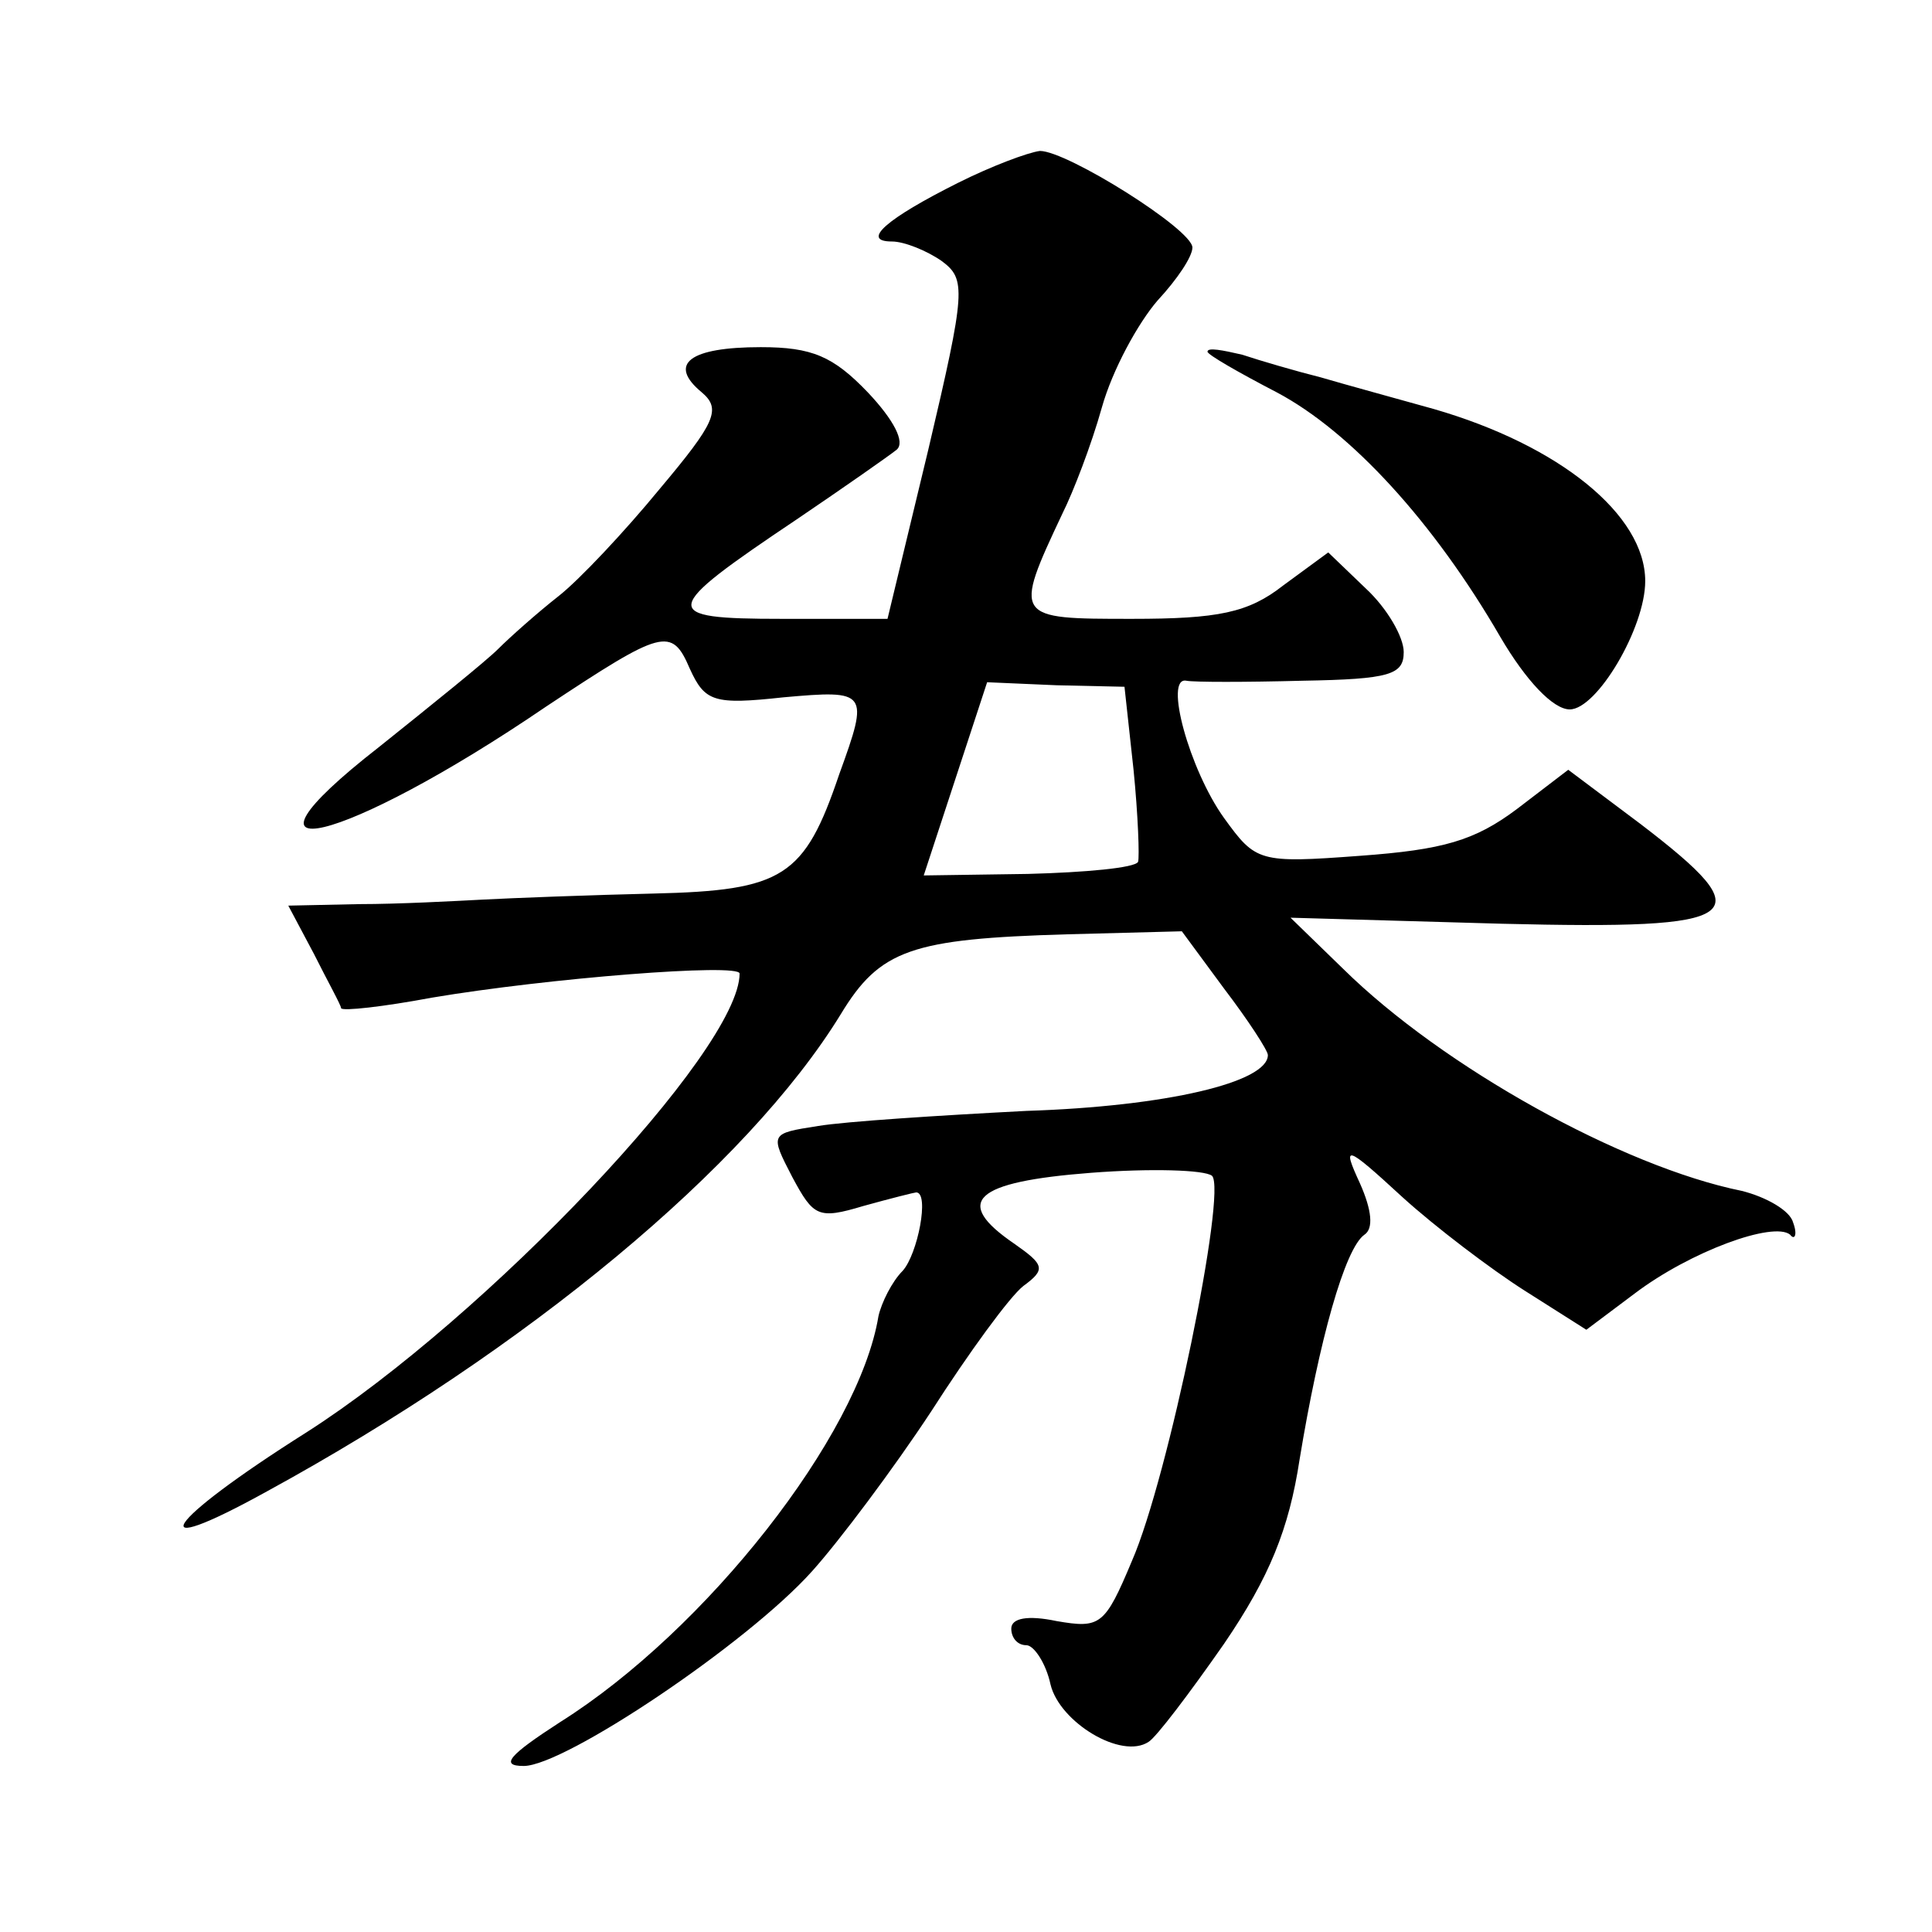
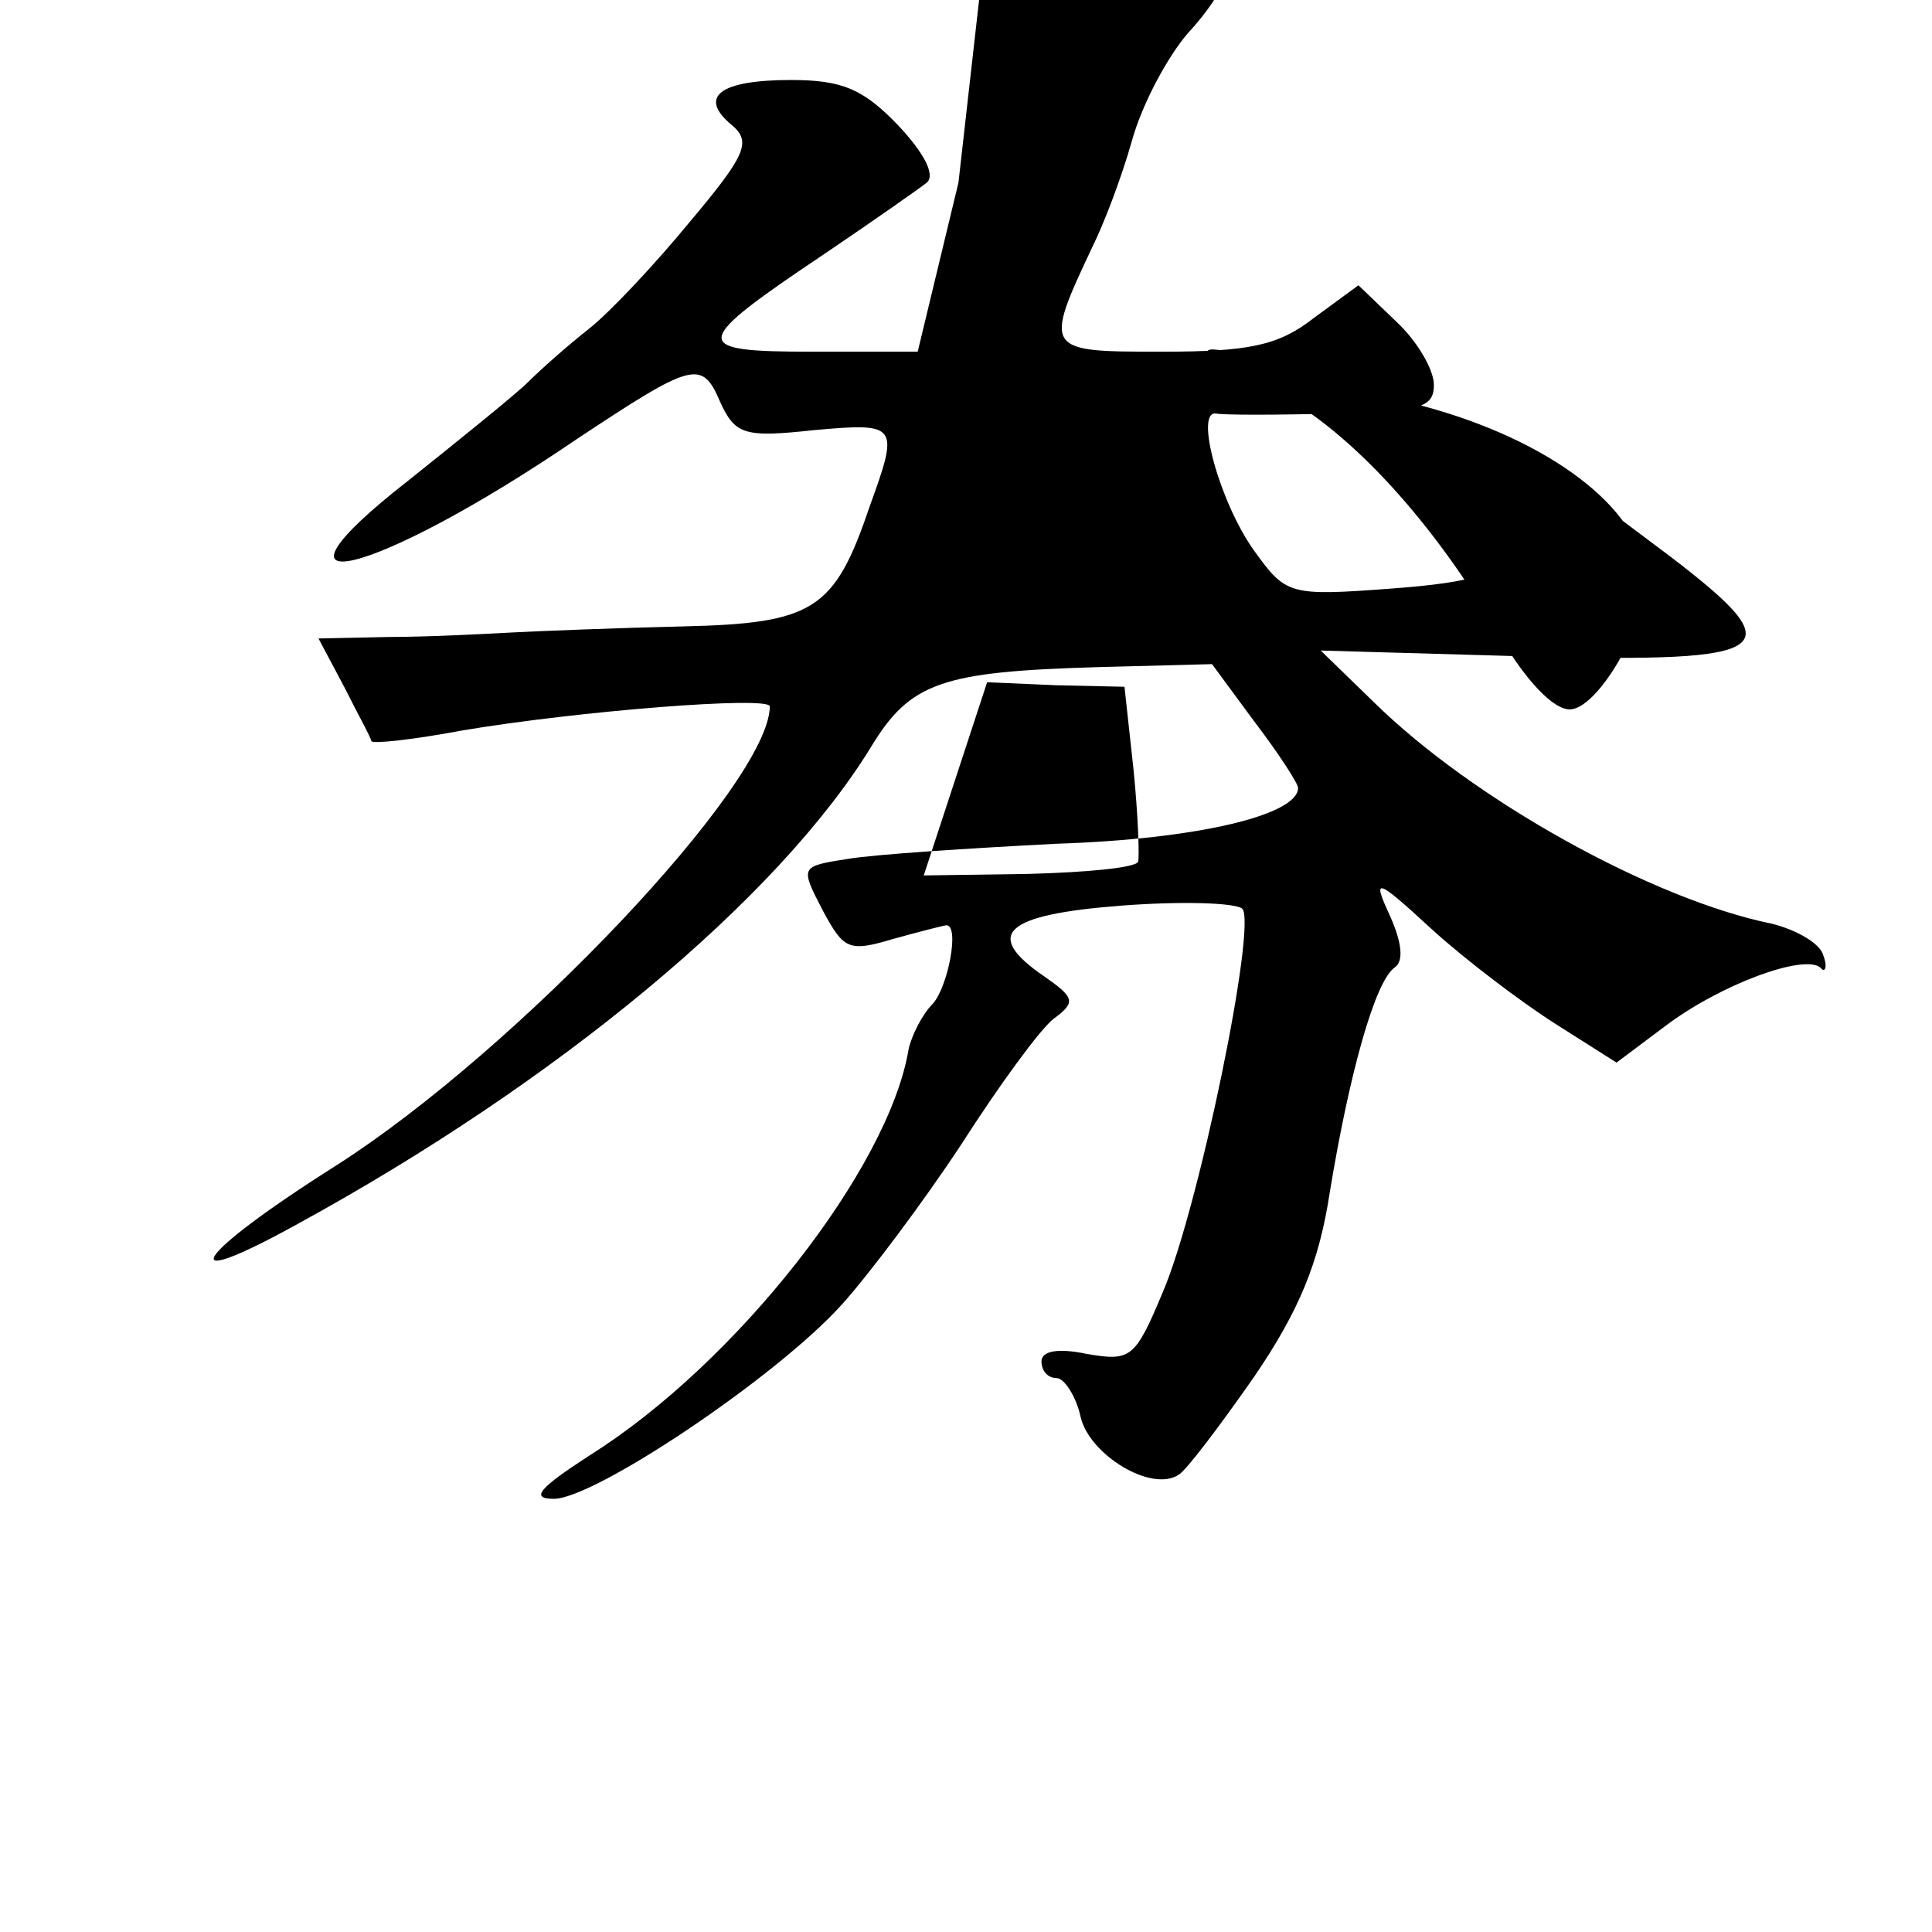
<svg xmlns="http://www.w3.org/2000/svg" version="1.0" width="128pt" height="128pt" viewBox="0 0 128 128" preserveAspectRatio="xMidYMid meet">
  <g transform="translate(0,128) scale(0.1,-0.1)" fill="#0" stroke="none">
-     <path d="M635 1159 c-48 -24 -65 -39 -44 -39 8 0 23 -6 33 -13 16 -12 16 -19 -9 -125 l-27 -112 -70 0 c-82 0 -81 5 10 66 31 21 61 42 66 46 6 5 -2 20 -19 38 -23 24 -37 30 -71 30 -47 0 -62 -11 -39 -30 13 -11 9 -20 -28 -64 -23 -28 -53 -60 -67 -71 -14 -11 -32 -27 -40 -35 -8 -8 -44 -37 -79 -65 -109 -85 -24 -65 111 27 77 51 83 53 95 25 10 -22 16 -24 62 -19 56 5 57 4 37 -51 -23 -68 -37 -77 -123 -79 -43 -1 -94 -3 -113 -4 -19 -1 -56 -3 -82 -3 l-47 -1 17 -32 c9 -18 18 -34 18 -36 1 -2 28 1 60 7 77 13 204 23 204 16 0 -51 -168 -228 -287 -304 -95 -60 -111 -86 -26 -39 172 94 318 215 380 316 26 43 47 50 150 53 l76 2 28 -38 c16 -21 29 -41 29 -44 0 -18 -67 -34 -160 -37 -58 -3 -120 -7 -138 -10 -32 -5 -32 -5 -17 -34 14 -26 17 -28 47 -19 18 5 34 9 35 9 9 0 1 -41 -9 -52 -7 -7 -14 -21 -16 -30 -13 -79 -114 -208 -211 -269 -34 -22 -40 -29 -24 -29 27 0 148 81 191 129 18 20 54 68 79 106 25 39 52 76 61 83 15 11 14 14 -6 28 -41 28 -27 41 51 47 39 3 75 2 80 -2 10 -10 -29 -200 -53 -255 -18 -43 -21 -45 -50 -40 -19 4 -30 2 -30 -5 0 -6 4 -11 10 -11 5 0 13 -12 16 -26 6 -25 47 -50 65 -38 5 3 27 32 50 65 30 44 43 76 50 122 13 79 30 140 43 149 6 4 5 16 -3 34 -12 26 -10 26 28 -9 22 -20 59 -48 81 -62 l41 -26 32 24 c37 28 92 48 103 39 3 -4 5 0 2 8 -2 8 -18 17 -34 21 -79 16 -198 82 -264 147 l-35 34 140 -4 c163 -4 173 4 92 66 l-48 36 -34 -26 c-28 -21 -49 -27 -104 -31 -67 -5 -69 -4 -90 25 -23 32 -40 94 -25 91 5 -1 39 -1 77 0 58 1 67 4 67 19 0 10 -11 29 -25 42 l-25 24 -30 -22 c-23 -18 -43 -22 -100 -22 -78 0 -79 0 -46 70 7 14 19 45 26 70 7 25 24 56 37 71 13 14 23 29 23 35 0 12 -83 64 -101 64 -8 -1 -32 -10 -54 -21z m116 -389 c3 -30 4 -58 3 -61 -2 -4 -35 -7 -73 -8 l-69 -1 21 64 21 64 46 -2 45 -1 6 -55z M800 1047 c0 -2 21 -14 46 -27 49 -26 104 -86 148 -162 17 -29 35 -48 46 -48 18 0 50 54 50 85 0 44 -57 90 -140 114 -25 7 -58 16 -75 21 -16 4 -40 11 -52 15 -13 3 -23 5 -23 2z" />
+     <path d="M635 1159 l-27 -112 -70 0 c-82 0 -81 5 10 66 31 21 61 42 66 46 6 5 -2 20 -19 38 -23 24 -37 30 -71 30 -47 0 -62 -11 -39 -30 13 -11 9 -20 -28 -64 -23 -28 -53 -60 -67 -71 -14 -11 -32 -27 -40 -35 -8 -8 -44 -37 -79 -65 -109 -85 -24 -65 111 27 77 51 83 53 95 25 10 -22 16 -24 62 -19 56 5 57 4 37 -51 -23 -68 -37 -77 -123 -79 -43 -1 -94 -3 -113 -4 -19 -1 -56 -3 -82 -3 l-47 -1 17 -32 c9 -18 18 -34 18 -36 1 -2 28 1 60 7 77 13 204 23 204 16 0 -51 -168 -228 -287 -304 -95 -60 -111 -86 -26 -39 172 94 318 215 380 316 26 43 47 50 150 53 l76 2 28 -38 c16 -21 29 -41 29 -44 0 -18 -67 -34 -160 -37 -58 -3 -120 -7 -138 -10 -32 -5 -32 -5 -17 -34 14 -26 17 -28 47 -19 18 5 34 9 35 9 9 0 1 -41 -9 -52 -7 -7 -14 -21 -16 -30 -13 -79 -114 -208 -211 -269 -34 -22 -40 -29 -24 -29 27 0 148 81 191 129 18 20 54 68 79 106 25 39 52 76 61 83 15 11 14 14 -6 28 -41 28 -27 41 51 47 39 3 75 2 80 -2 10 -10 -29 -200 -53 -255 -18 -43 -21 -45 -50 -40 -19 4 -30 2 -30 -5 0 -6 4 -11 10 -11 5 0 13 -12 16 -26 6 -25 47 -50 65 -38 5 3 27 32 50 65 30 44 43 76 50 122 13 79 30 140 43 149 6 4 5 16 -3 34 -12 26 -10 26 28 -9 22 -20 59 -48 81 -62 l41 -26 32 24 c37 28 92 48 103 39 3 -4 5 0 2 8 -2 8 -18 17 -34 21 -79 16 -198 82 -264 147 l-35 34 140 -4 c163 -4 173 4 92 66 l-48 36 -34 -26 c-28 -21 -49 -27 -104 -31 -67 -5 -69 -4 -90 25 -23 32 -40 94 -25 91 5 -1 39 -1 77 0 58 1 67 4 67 19 0 10 -11 29 -25 42 l-25 24 -30 -22 c-23 -18 -43 -22 -100 -22 -78 0 -79 0 -46 70 7 14 19 45 26 70 7 25 24 56 37 71 13 14 23 29 23 35 0 12 -83 64 -101 64 -8 -1 -32 -10 -54 -21z m116 -389 c3 -30 4 -58 3 -61 -2 -4 -35 -7 -73 -8 l-69 -1 21 64 21 64 46 -2 45 -1 6 -55z M800 1047 c0 -2 21 -14 46 -27 49 -26 104 -86 148 -162 17 -29 35 -48 46 -48 18 0 50 54 50 85 0 44 -57 90 -140 114 -25 7 -58 16 -75 21 -16 4 -40 11 -52 15 -13 3 -23 5 -23 2z" />
  </g>
</svg>